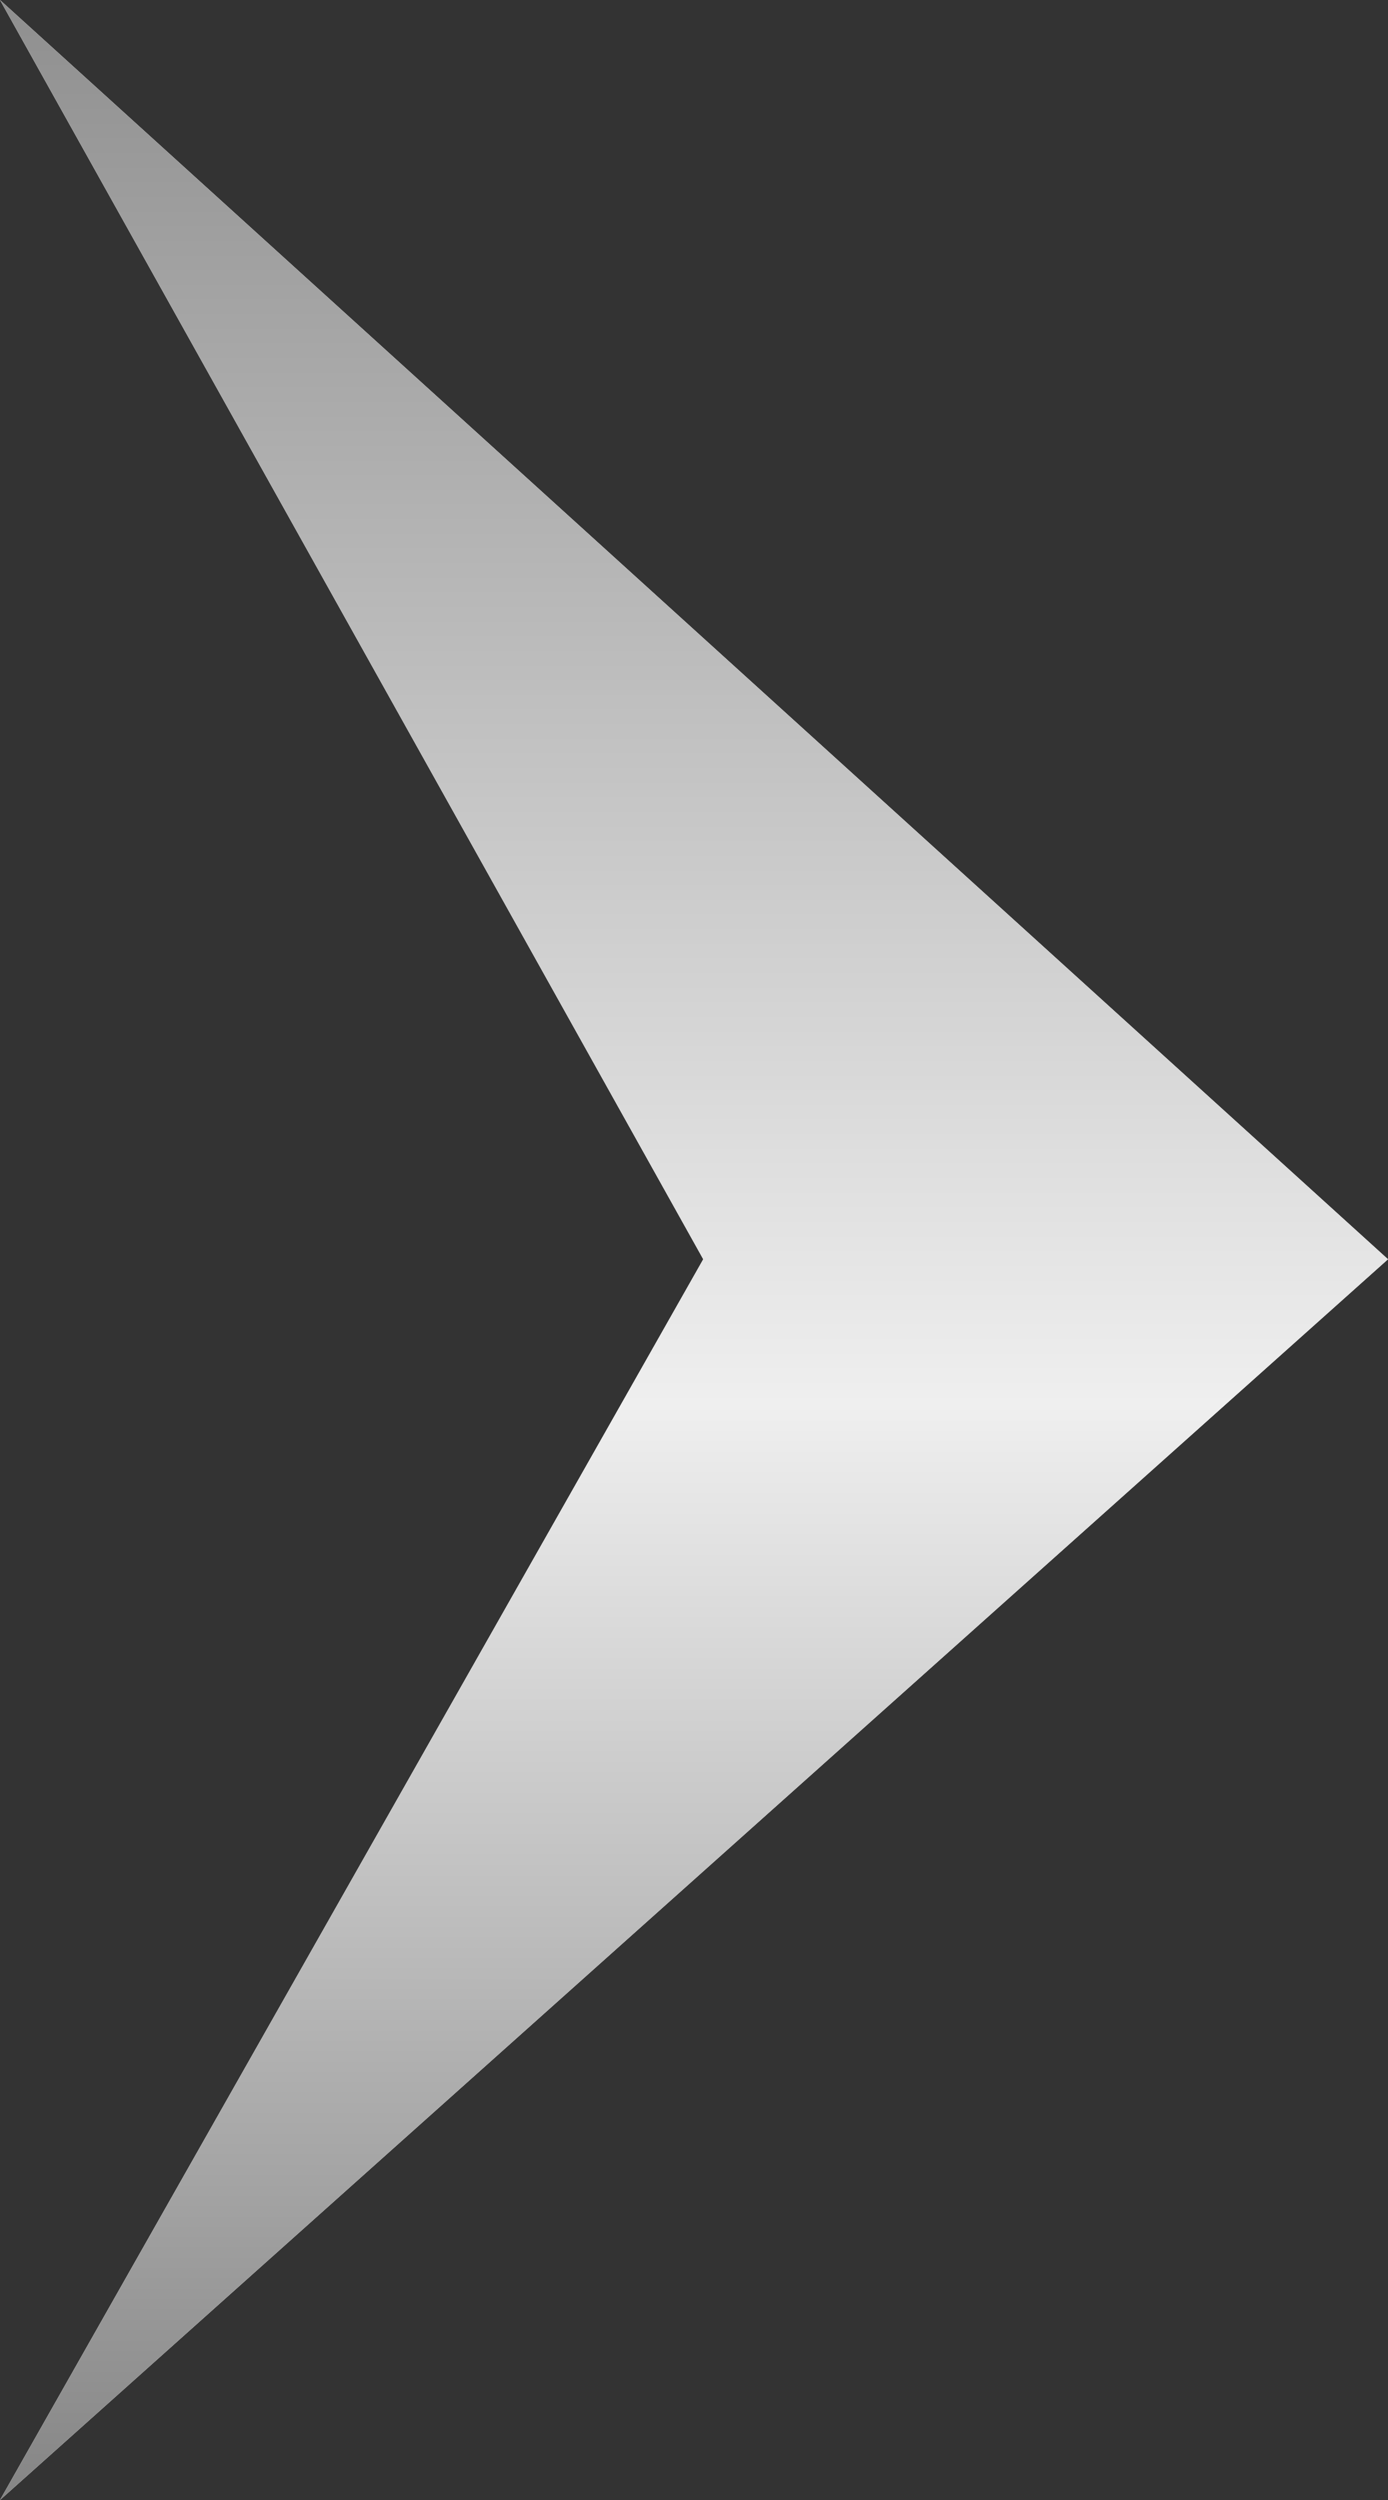
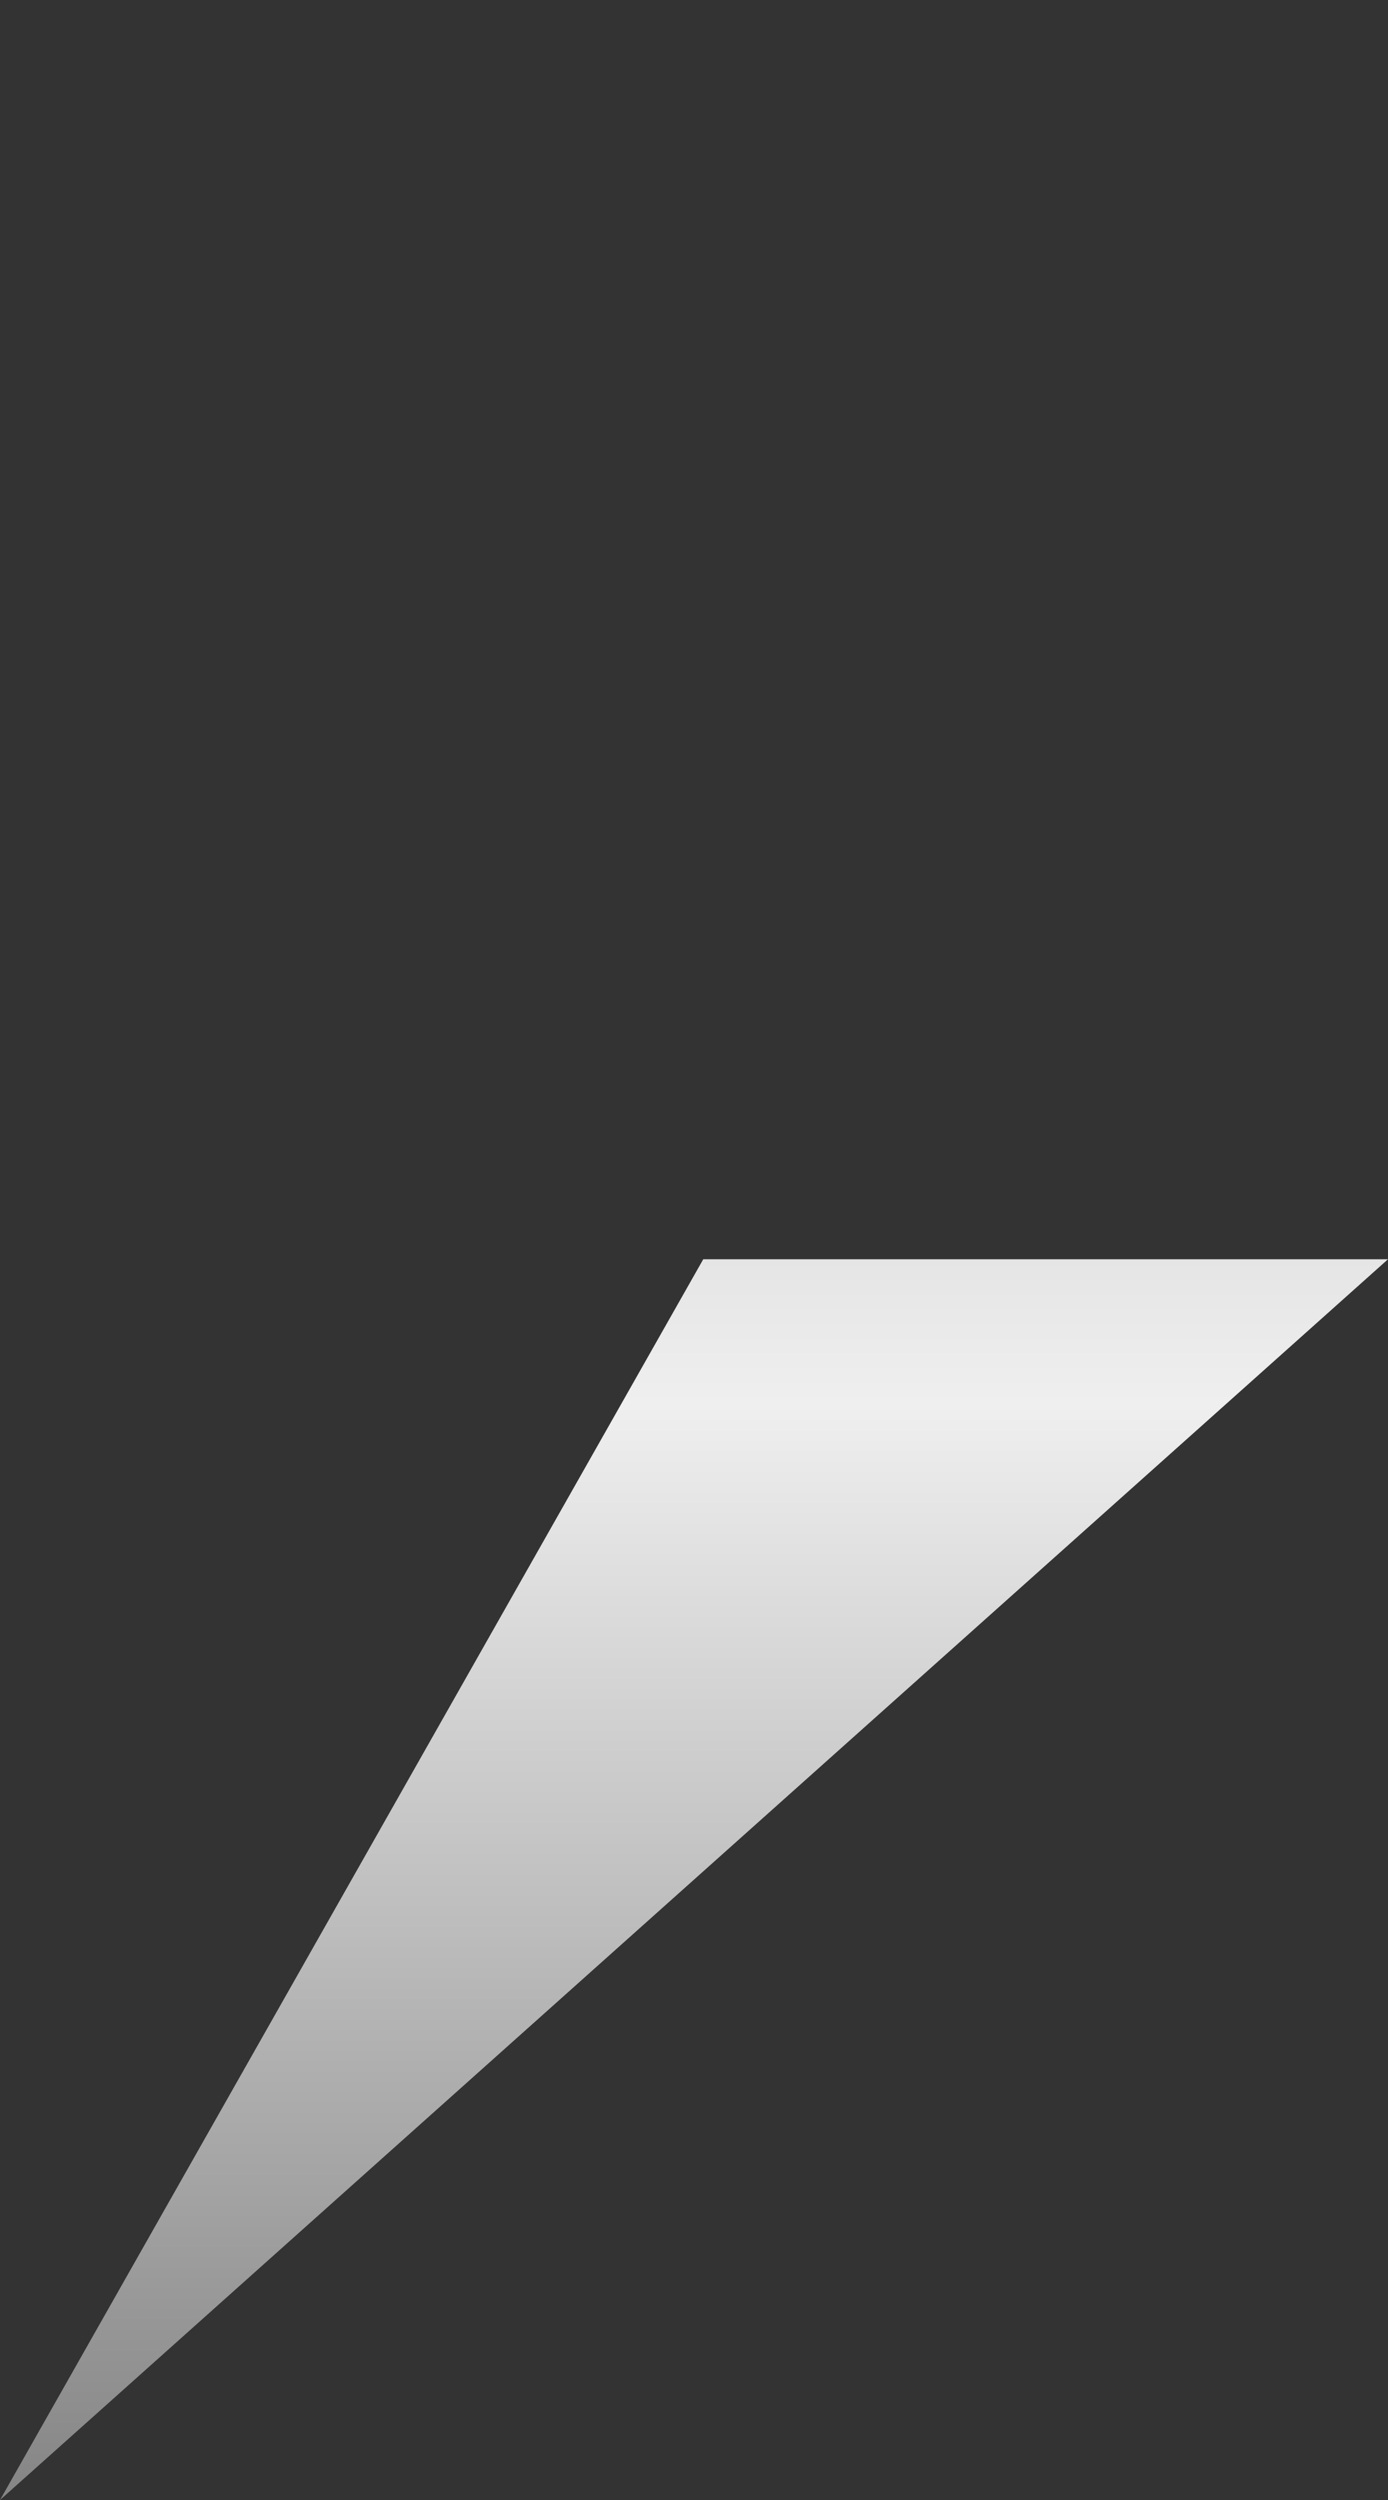
<svg xmlns="http://www.w3.org/2000/svg" width="30" height="54" viewBox="0 0 30 54" fill="none">
  <rect x="0" y="0" width="30" height="54" fill="#333333" stroke="none" />
-   <path d="M15.2 27.2L0 54L30 27.2L0 0L15.2 27.2Z" fill="white" />
-   <path d="M15.2 27.2L0 54L30 27.2L0 0L15.2 27.2Z" fill="url(#paint0_linear_51_5)" />
+   <path d="M15.2 27.2L0 54L30 27.2L15.2 27.2Z" fill="url(#paint0_linear_51_5)" />
  <defs>
    <linearGradient id="paint0_linear_51_5" x1="15" y1="0" x2="15" y2="54" gradientUnits="userSpaceOnUse">
      <stop stop-color="#8F8F8F" />
      <stop offset="0.562" stop-color="#EFEFEF" />
      <stop offset="1" stop-color="#858585" />
    </linearGradient>
  </defs>
</svg>